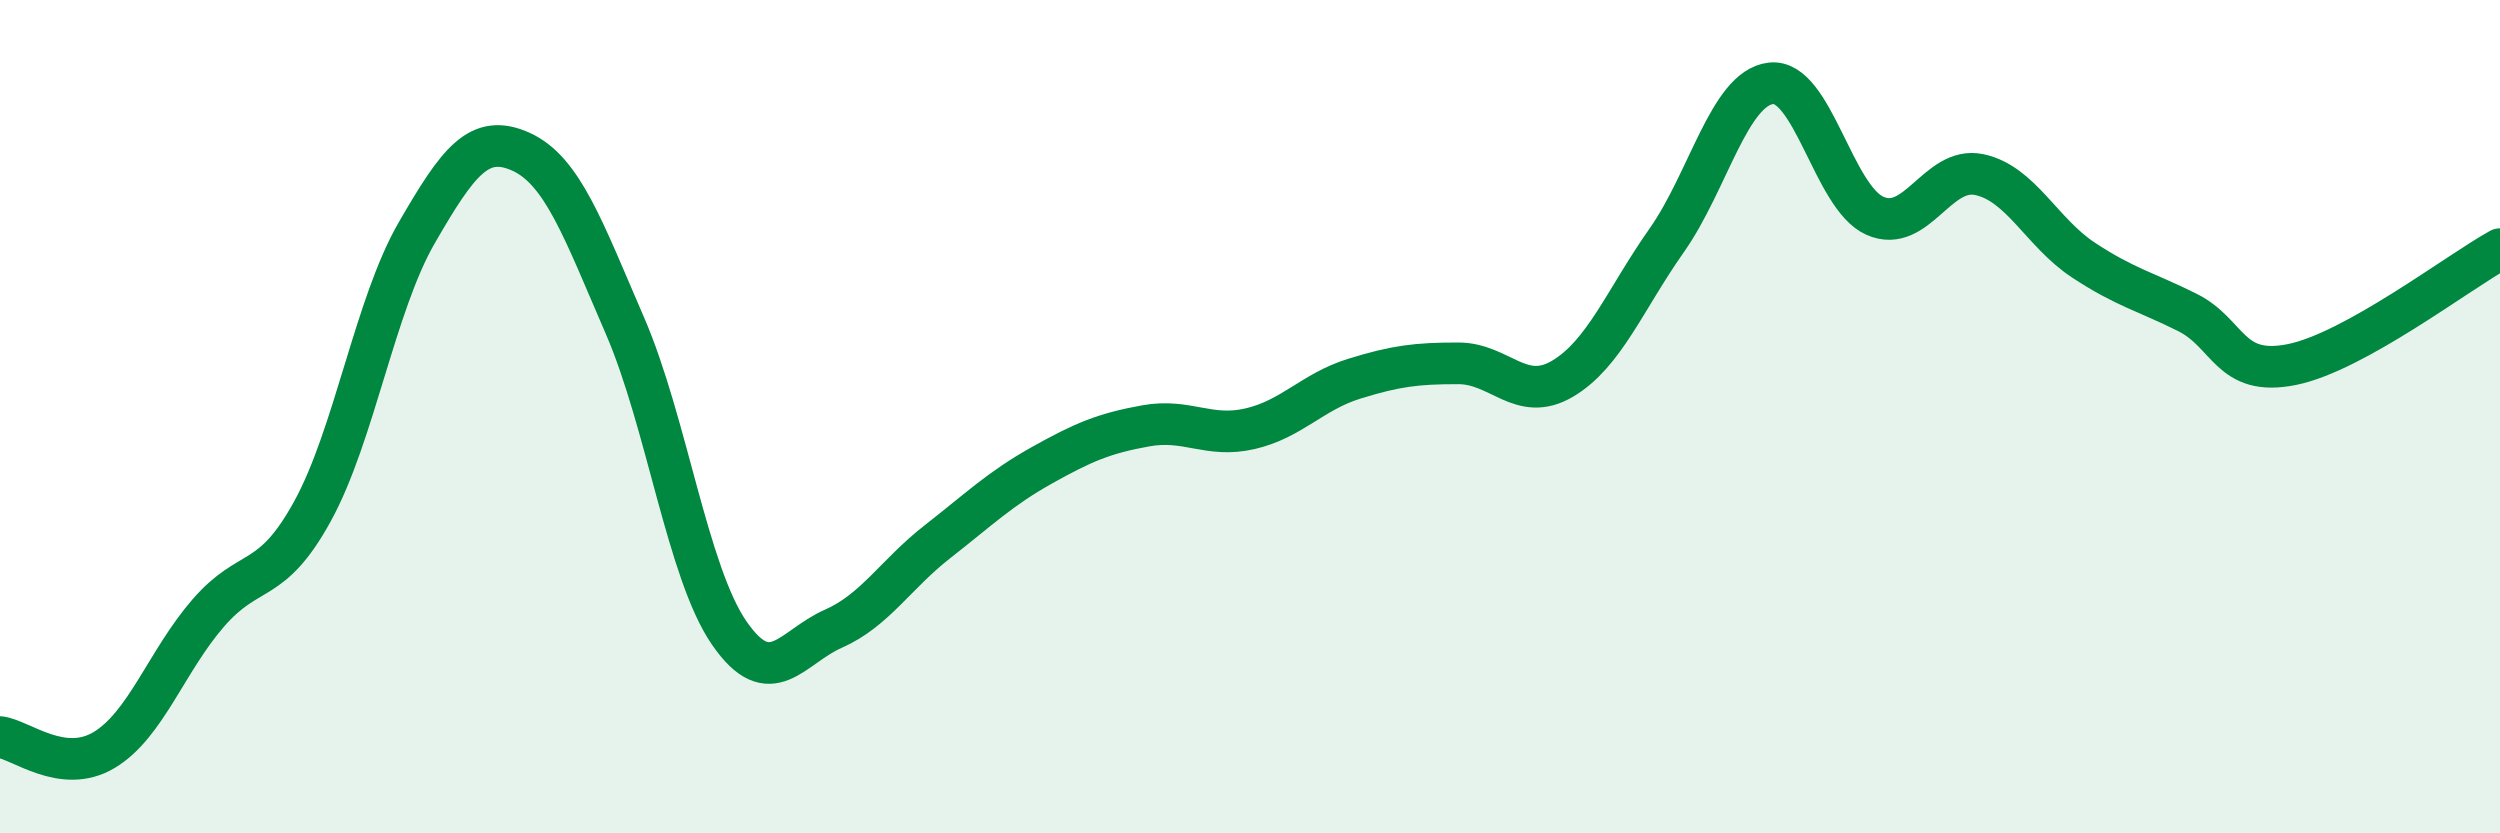
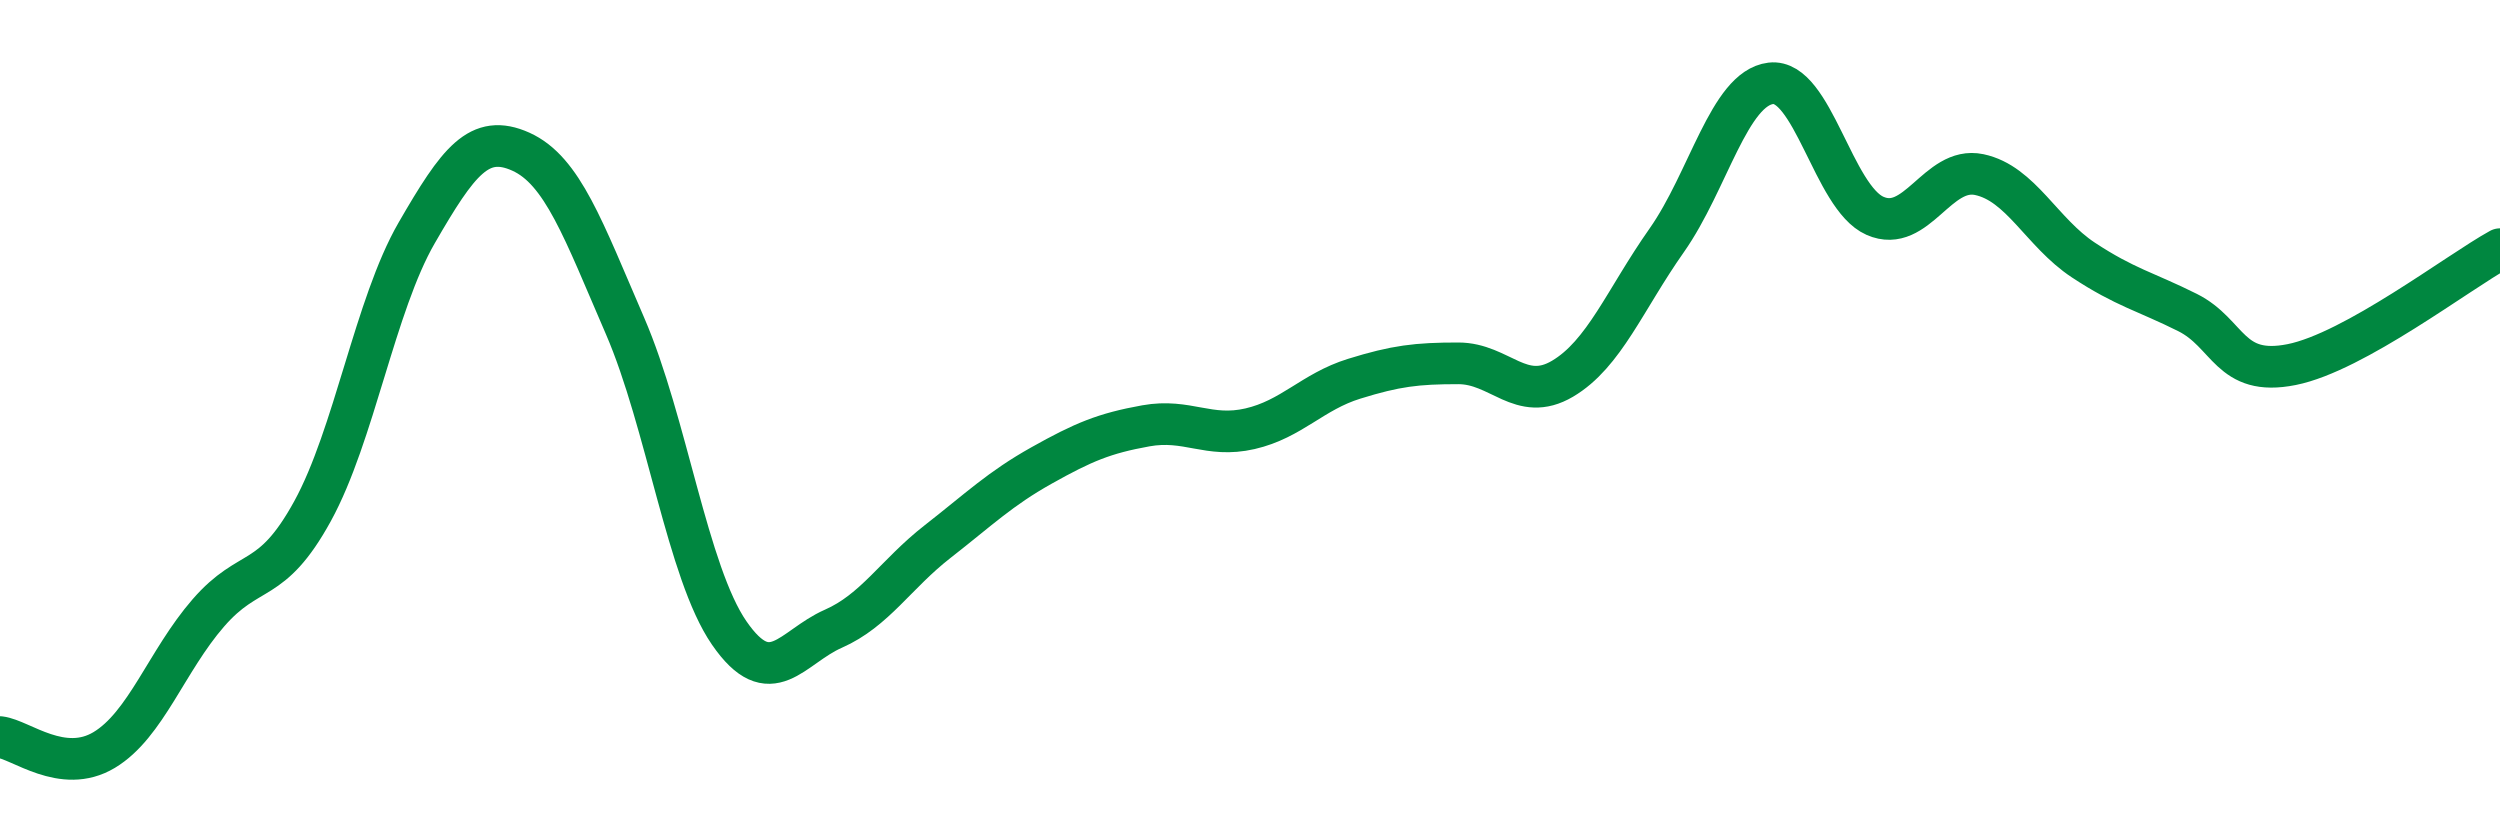
<svg xmlns="http://www.w3.org/2000/svg" width="60" height="20" viewBox="0 0 60 20">
-   <path d="M 0,17.69 C 0.5,17.75 1.5,18.6 2.5,18 C 3.5,17.4 4,15.86 5,14.71 C 6,13.56 6.5,14.09 7.5,12.27 C 8.5,10.45 9,7.32 10,5.59 C 11,3.86 11.5,3.19 12.5,3.64 C 13.5,4.09 14,5.51 15,7.82 C 16,10.13 16.5,13.74 17.5,15.19 C 18.5,16.64 19,15.53 20,15.09 C 21,14.65 21.5,13.78 22.5,13 C 23.5,12.22 24,11.73 25,11.17 C 26,10.61 26.5,10.4 27.5,10.22 C 28.5,10.04 29,10.52 30,10.29 C 31,10.06 31.5,9.4 32.5,9.09 C 33.5,8.78 34,8.72 35,8.72 C 36,8.72 36.5,9.68 37.5,9.09 C 38.5,8.5 39,7.19 40,5.77 C 41,4.35 41.5,2.12 42.5,2 C 43.5,1.88 44,4.74 45,5.18 C 46,5.62 46.5,3.98 47.5,4.19 C 48.5,4.4 49,5.58 50,6.24 C 51,6.9 51.5,7 52.5,7.5 C 53.5,8 53.5,9.05 55,8.75 C 56.5,8.45 59,6.53 60,5.98L60 20L0 20Z" fill="#008740" opacity="0.1" stroke-linecap="round" stroke-linejoin="round" />
  <path d="M 0,17.69 C 0.5,17.75 1.5,18.6 2.5,18 C 3.5,17.4 4,15.86 5,14.71 C 6,13.56 6.5,14.09 7.5,12.27 C 8.5,10.45 9,7.32 10,5.59 C 11,3.86 11.5,3.19 12.5,3.64 C 13.5,4.09 14,5.51 15,7.82 C 16,10.13 16.5,13.74 17.5,15.19 C 18.5,16.64 19,15.53 20,15.09 C 21,14.65 21.5,13.78 22.5,13 C 23.5,12.22 24,11.73 25,11.17 C 26,10.61 26.5,10.4 27.5,10.22 C 28.5,10.04 29,10.52 30,10.29 C 31,10.06 31.5,9.4 32.5,9.09 C 33.5,8.78 34,8.72 35,8.72 C 36,8.72 36.5,9.68 37.5,9.09 C 38.5,8.5 39,7.19 40,5.77 C 41,4.35 41.5,2.12 42.5,2 C 43.5,1.88 44,4.74 45,5.18 C 46,5.62 46.5,3.98 47.5,4.19 C 48.5,4.4 49,5.58 50,6.24 C 51,6.9 51.5,7 52.5,7.5 C 53.5,8 53.5,9.05 55,8.75 C 56.5,8.45 59,6.53 60,5.98" stroke="#008740" stroke-width="1" fill="none" stroke-linecap="round" stroke-linejoin="round" />
</svg>